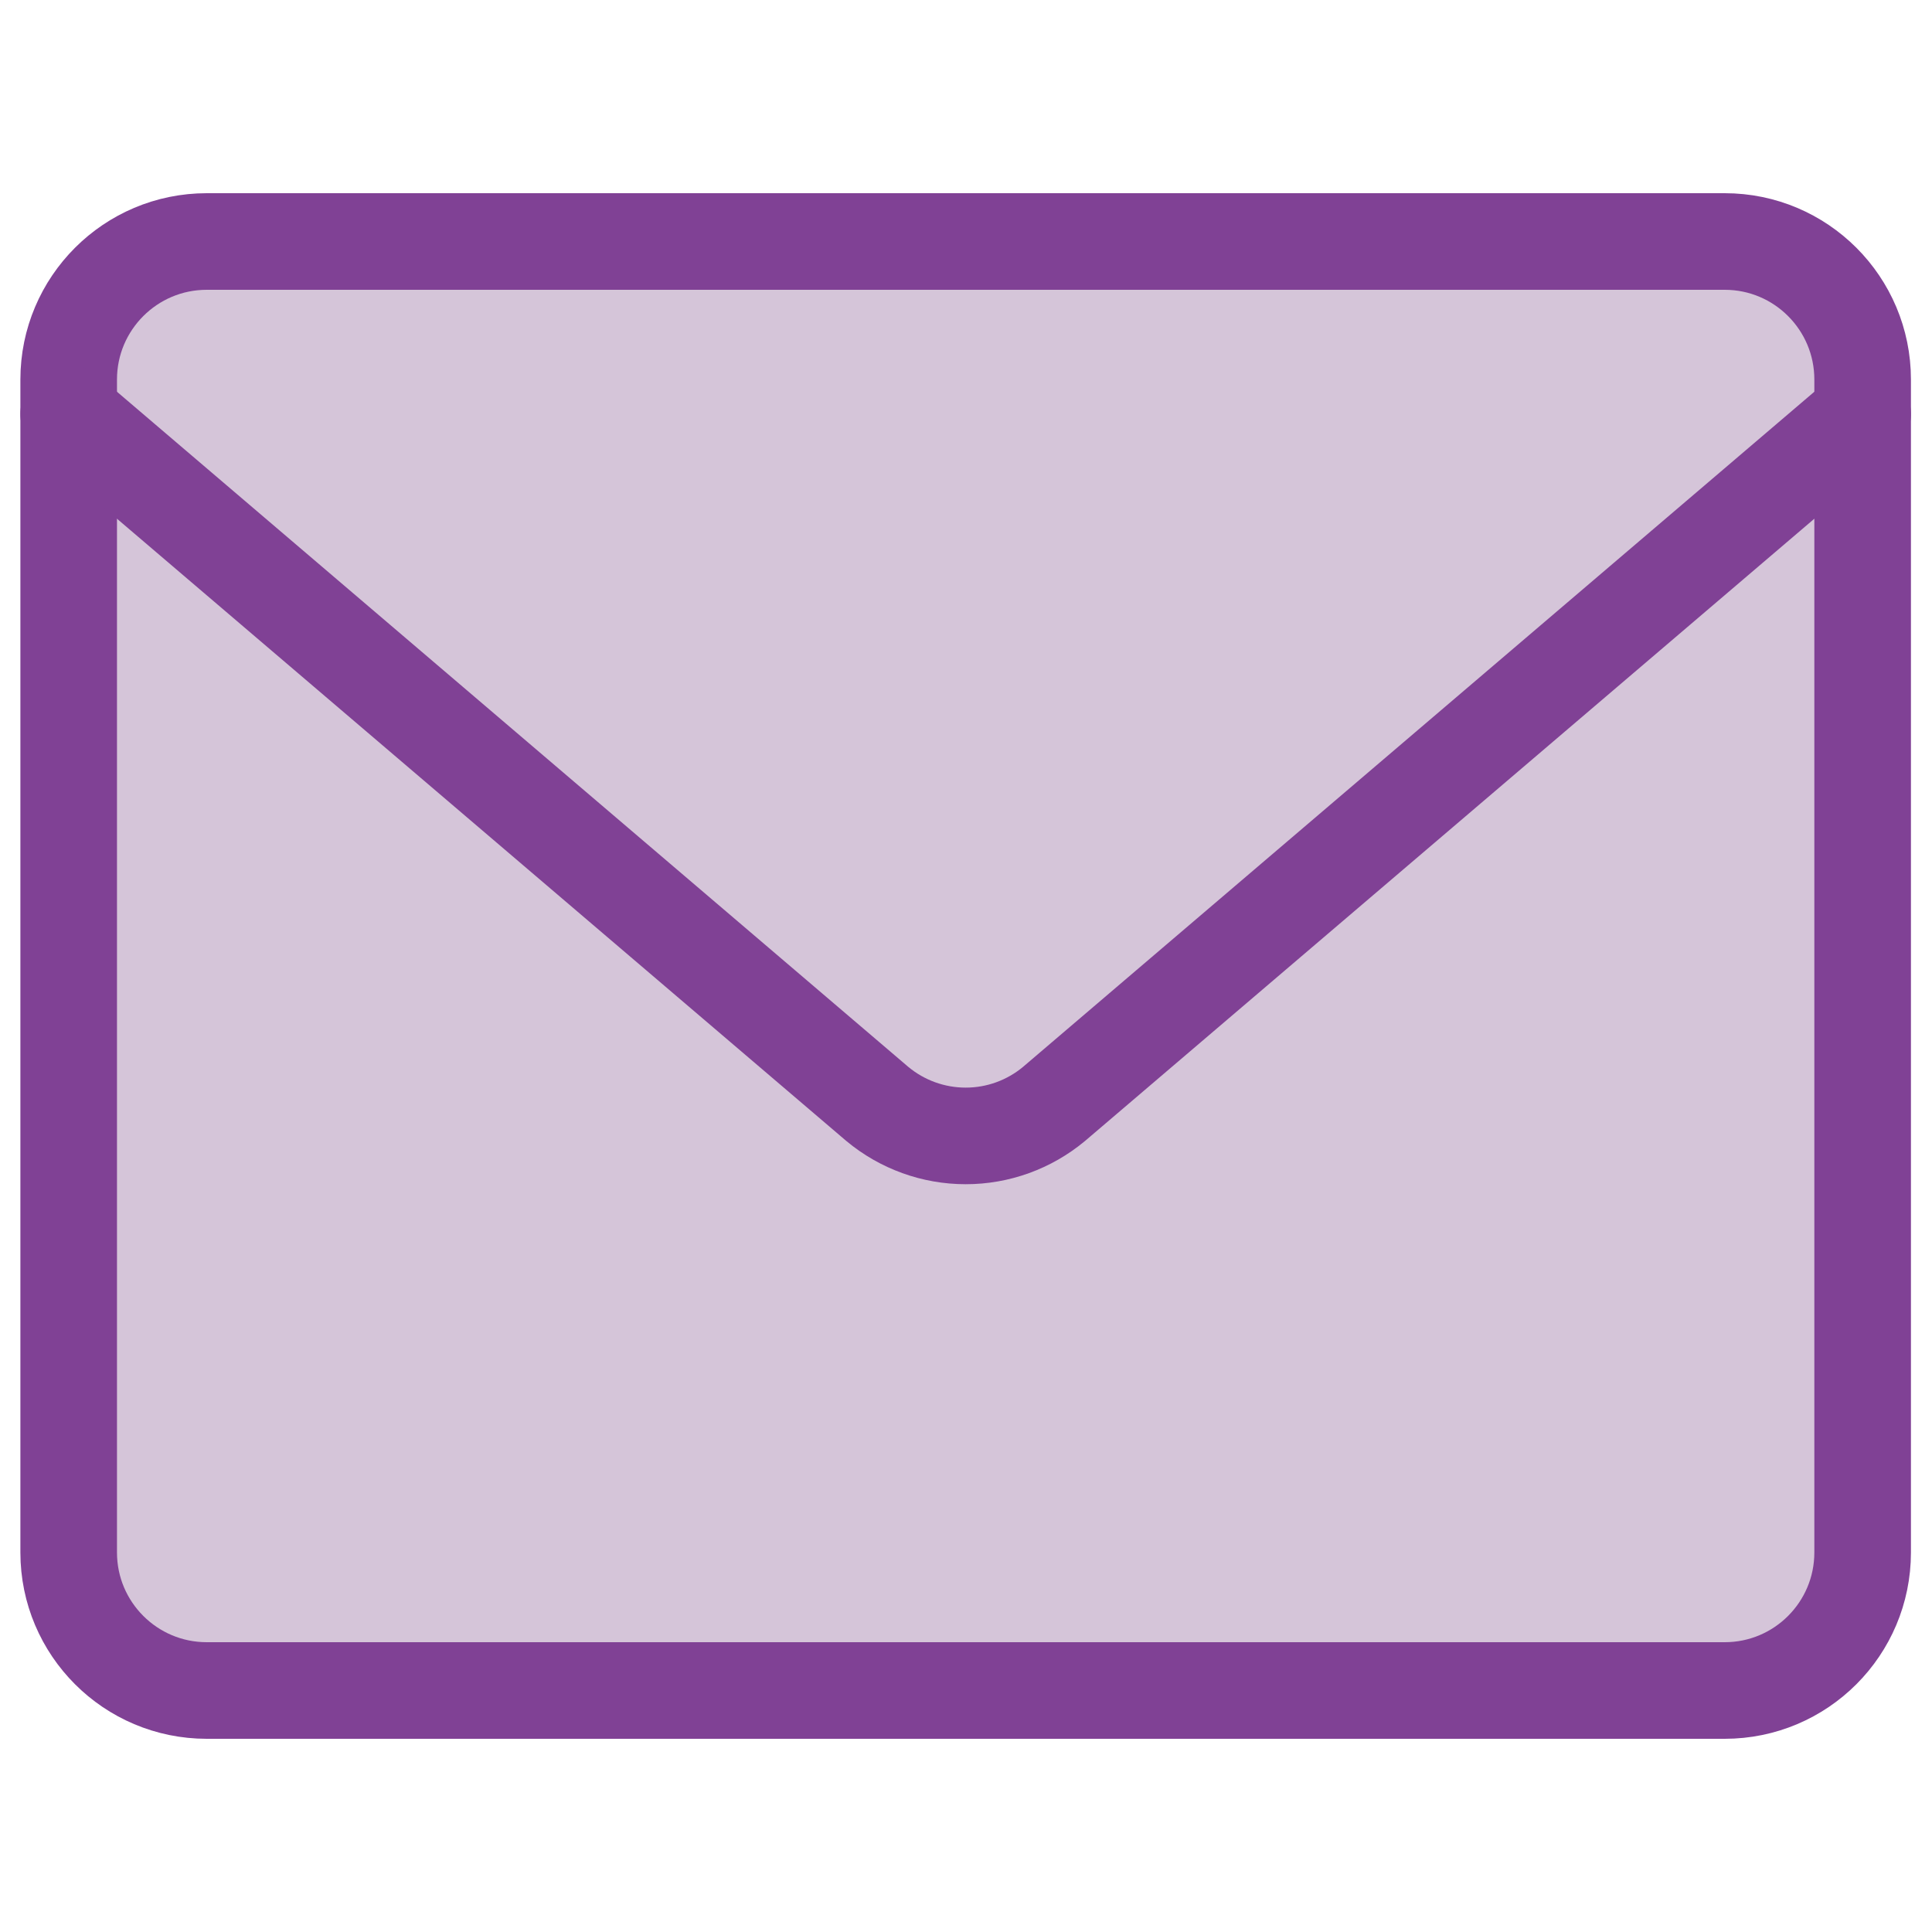
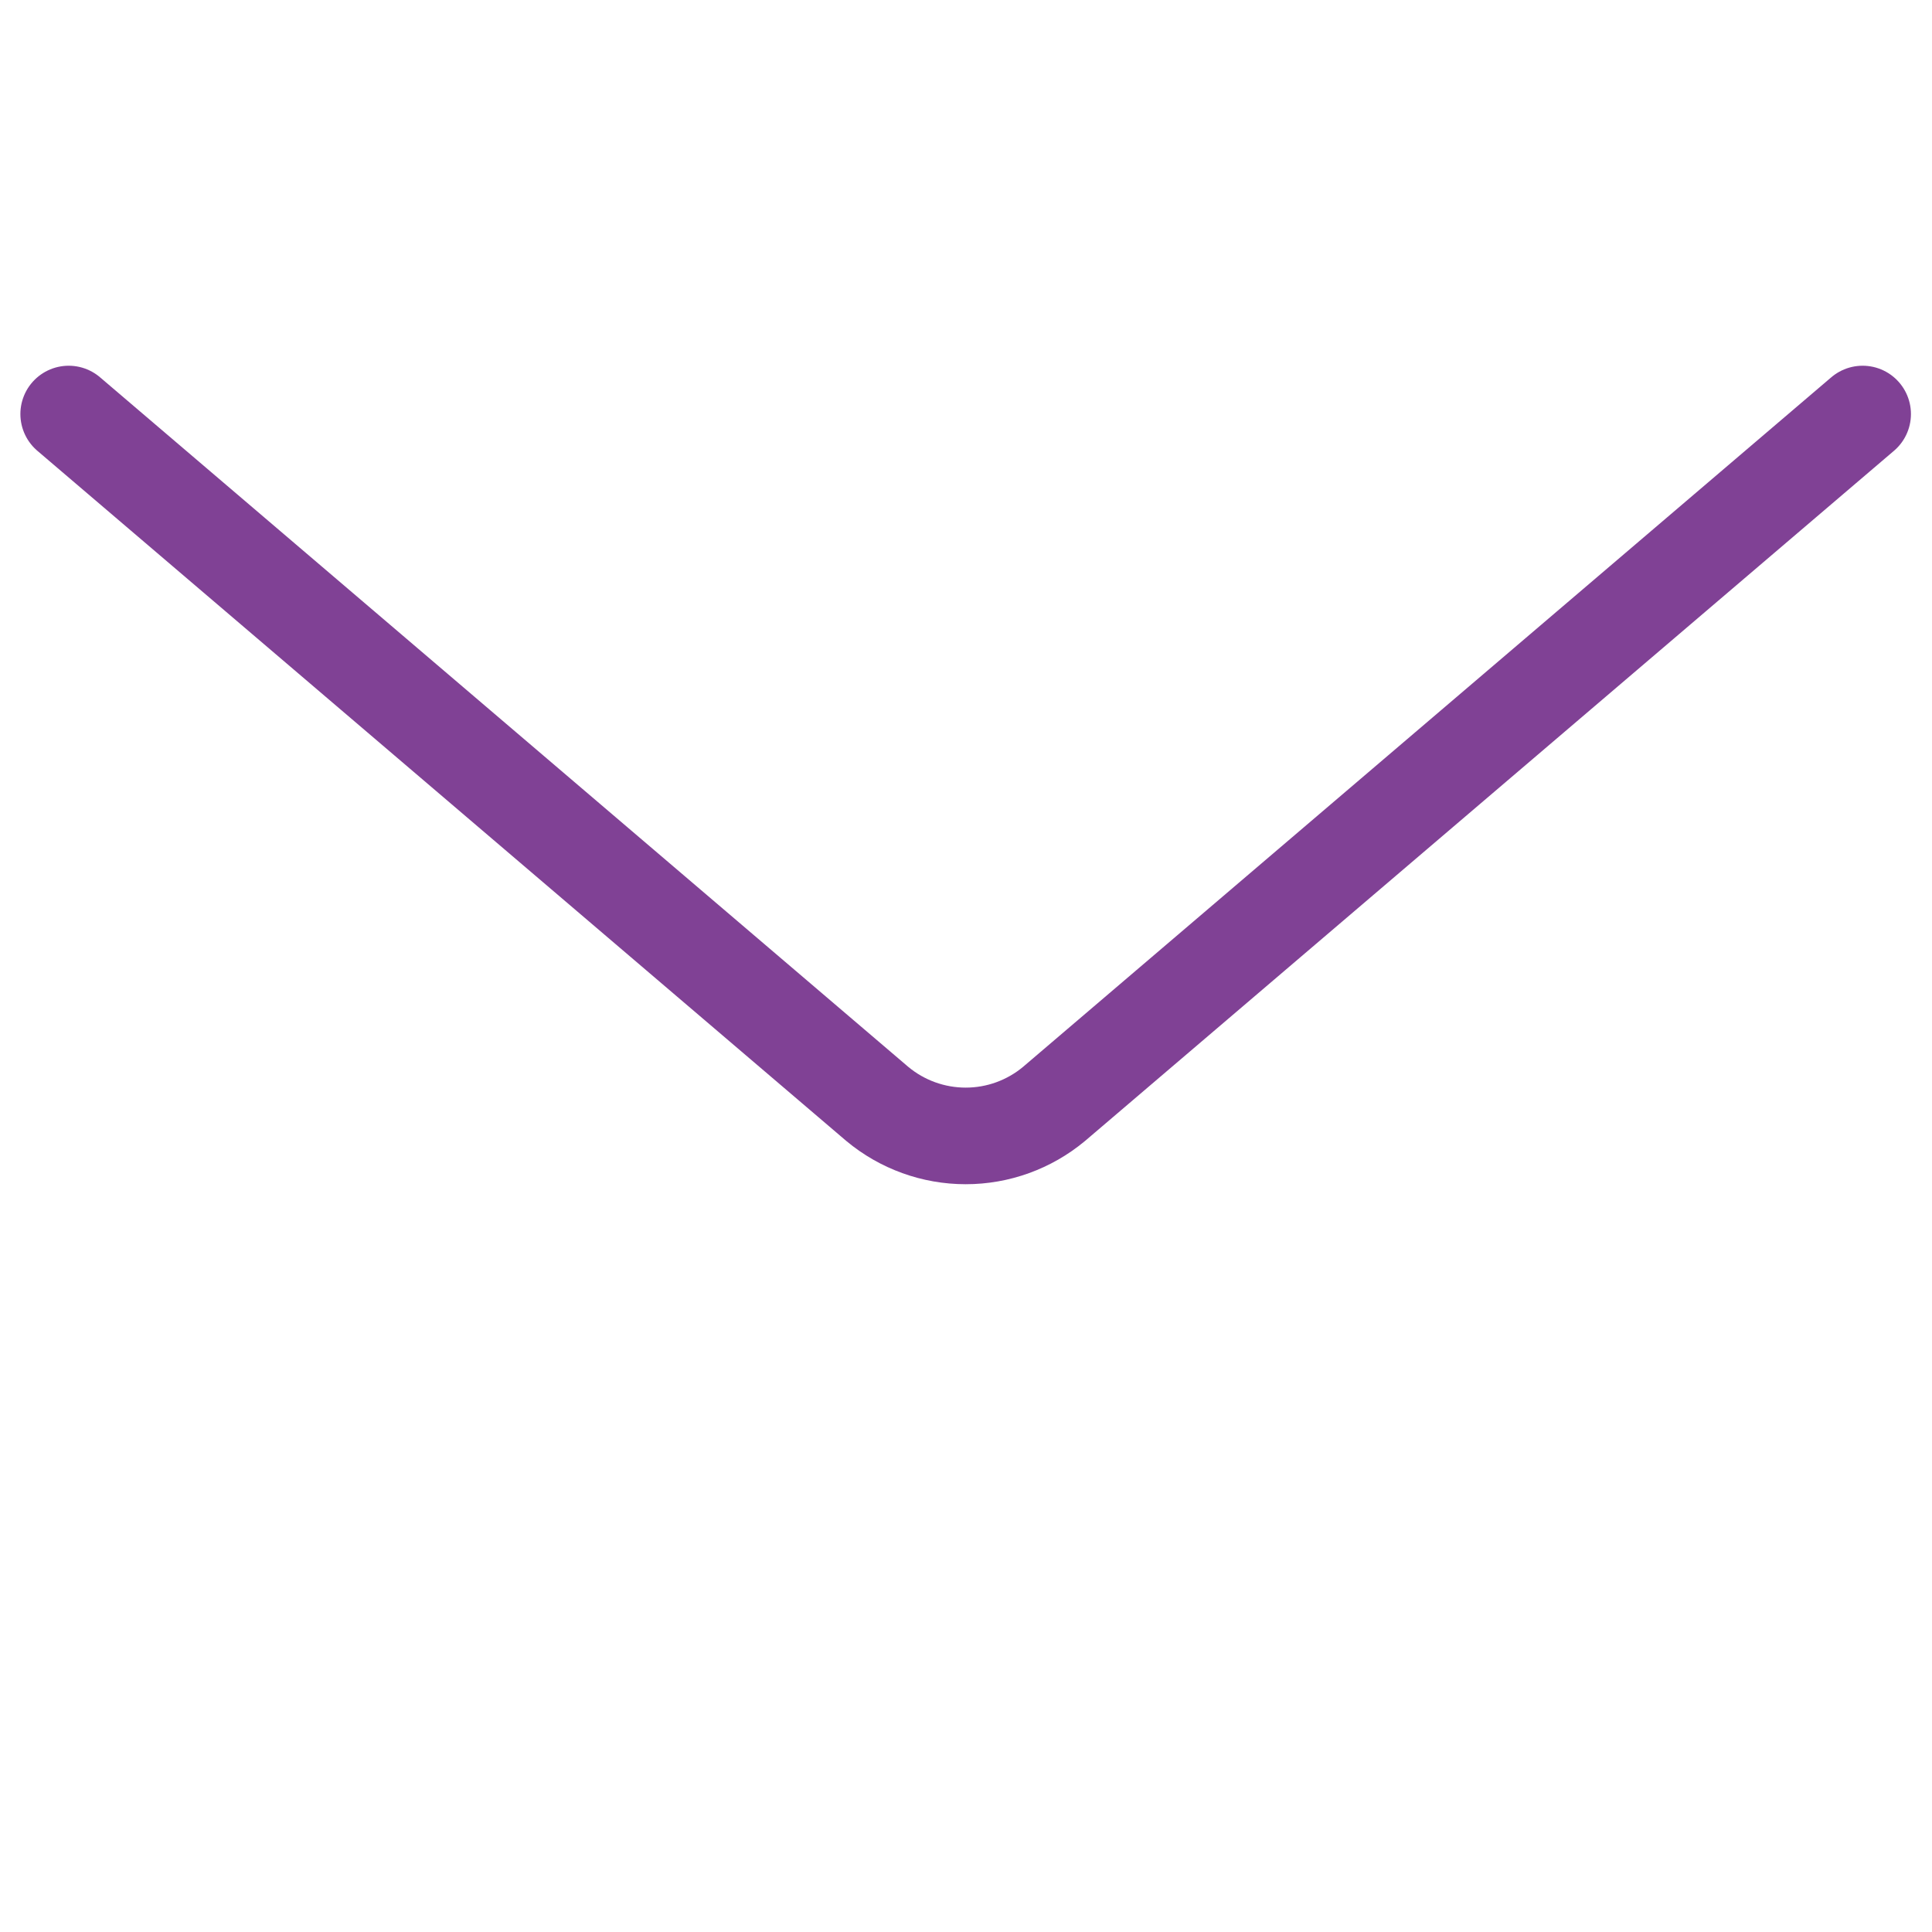
<svg xmlns="http://www.w3.org/2000/svg" width="20" height="20" viewBox="0 0 20 20" fill="none">
  <g id="mail-send-envelope--envelope-email-message-unopened-sealed-close">
    <g id="mail-send-envelope--envelope-email-message-unopened-sealed-close_2">
-       <path id="Vector" d="M17.854 2.5H2.14C1.351 2.5 0.711 3.14 0.711 3.929V16.071C0.711 16.86 1.351 17.5 2.14 17.5H17.854C18.643 17.5 19.282 16.86 19.282 16.071V3.929C19.282 3.14 18.643 2.5 17.854 2.5Z" fill="#D5C5D9" />
-       <path id="Vector_2" d="M17.854 2.5H2.14C1.351 2.5 0.711 3.14 0.711 3.929V16.071C0.711 16.86 1.351 17.5 2.14 17.5H17.854C18.643 17.5 19.282 16.86 19.282 16.071V3.929C19.282 3.14 18.643 2.5 17.854 2.5Z" stroke="#804195" stroke-linecap="round" stroke-linejoin="round" />
      <path id="Vector_3" d="M0.711 4.286L9.082 11.428C9.339 11.642 9.663 11.759 9.997 11.759C10.331 11.759 10.654 11.642 10.911 11.428L19.282 4.286" stroke="#804195" stroke-linecap="round" stroke-linejoin="round" />
    </g>
  </g>
</svg>